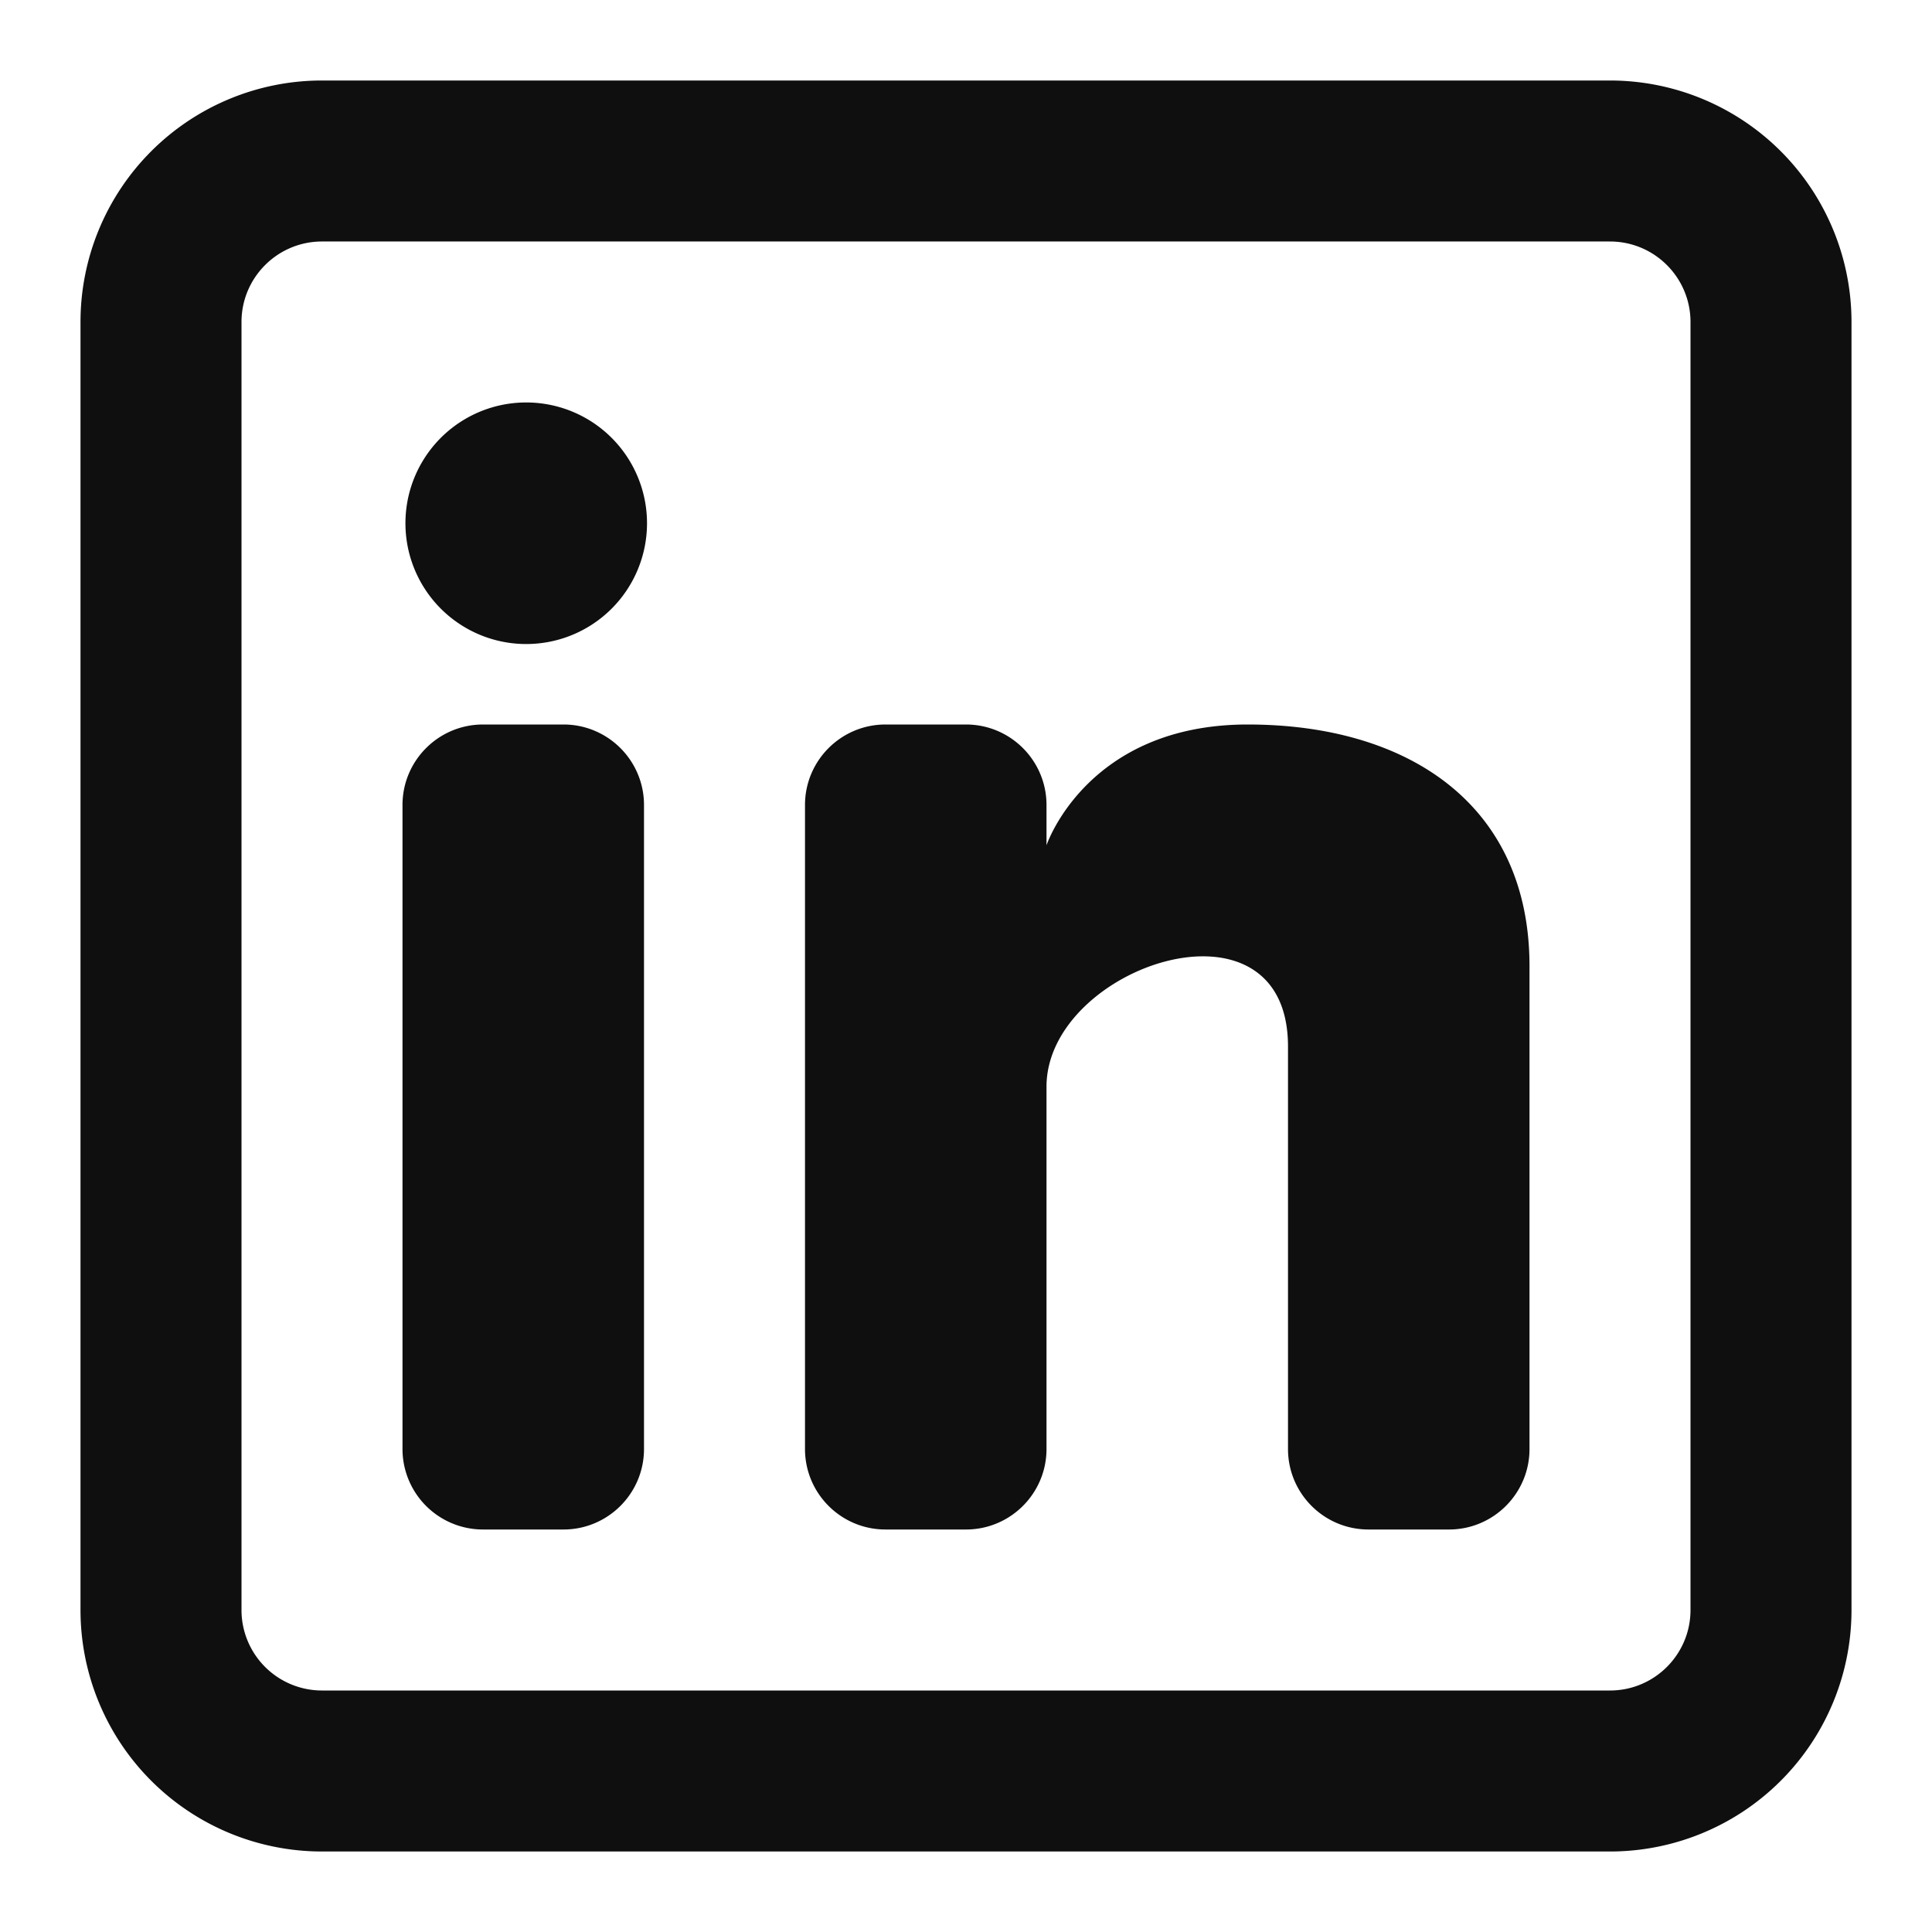
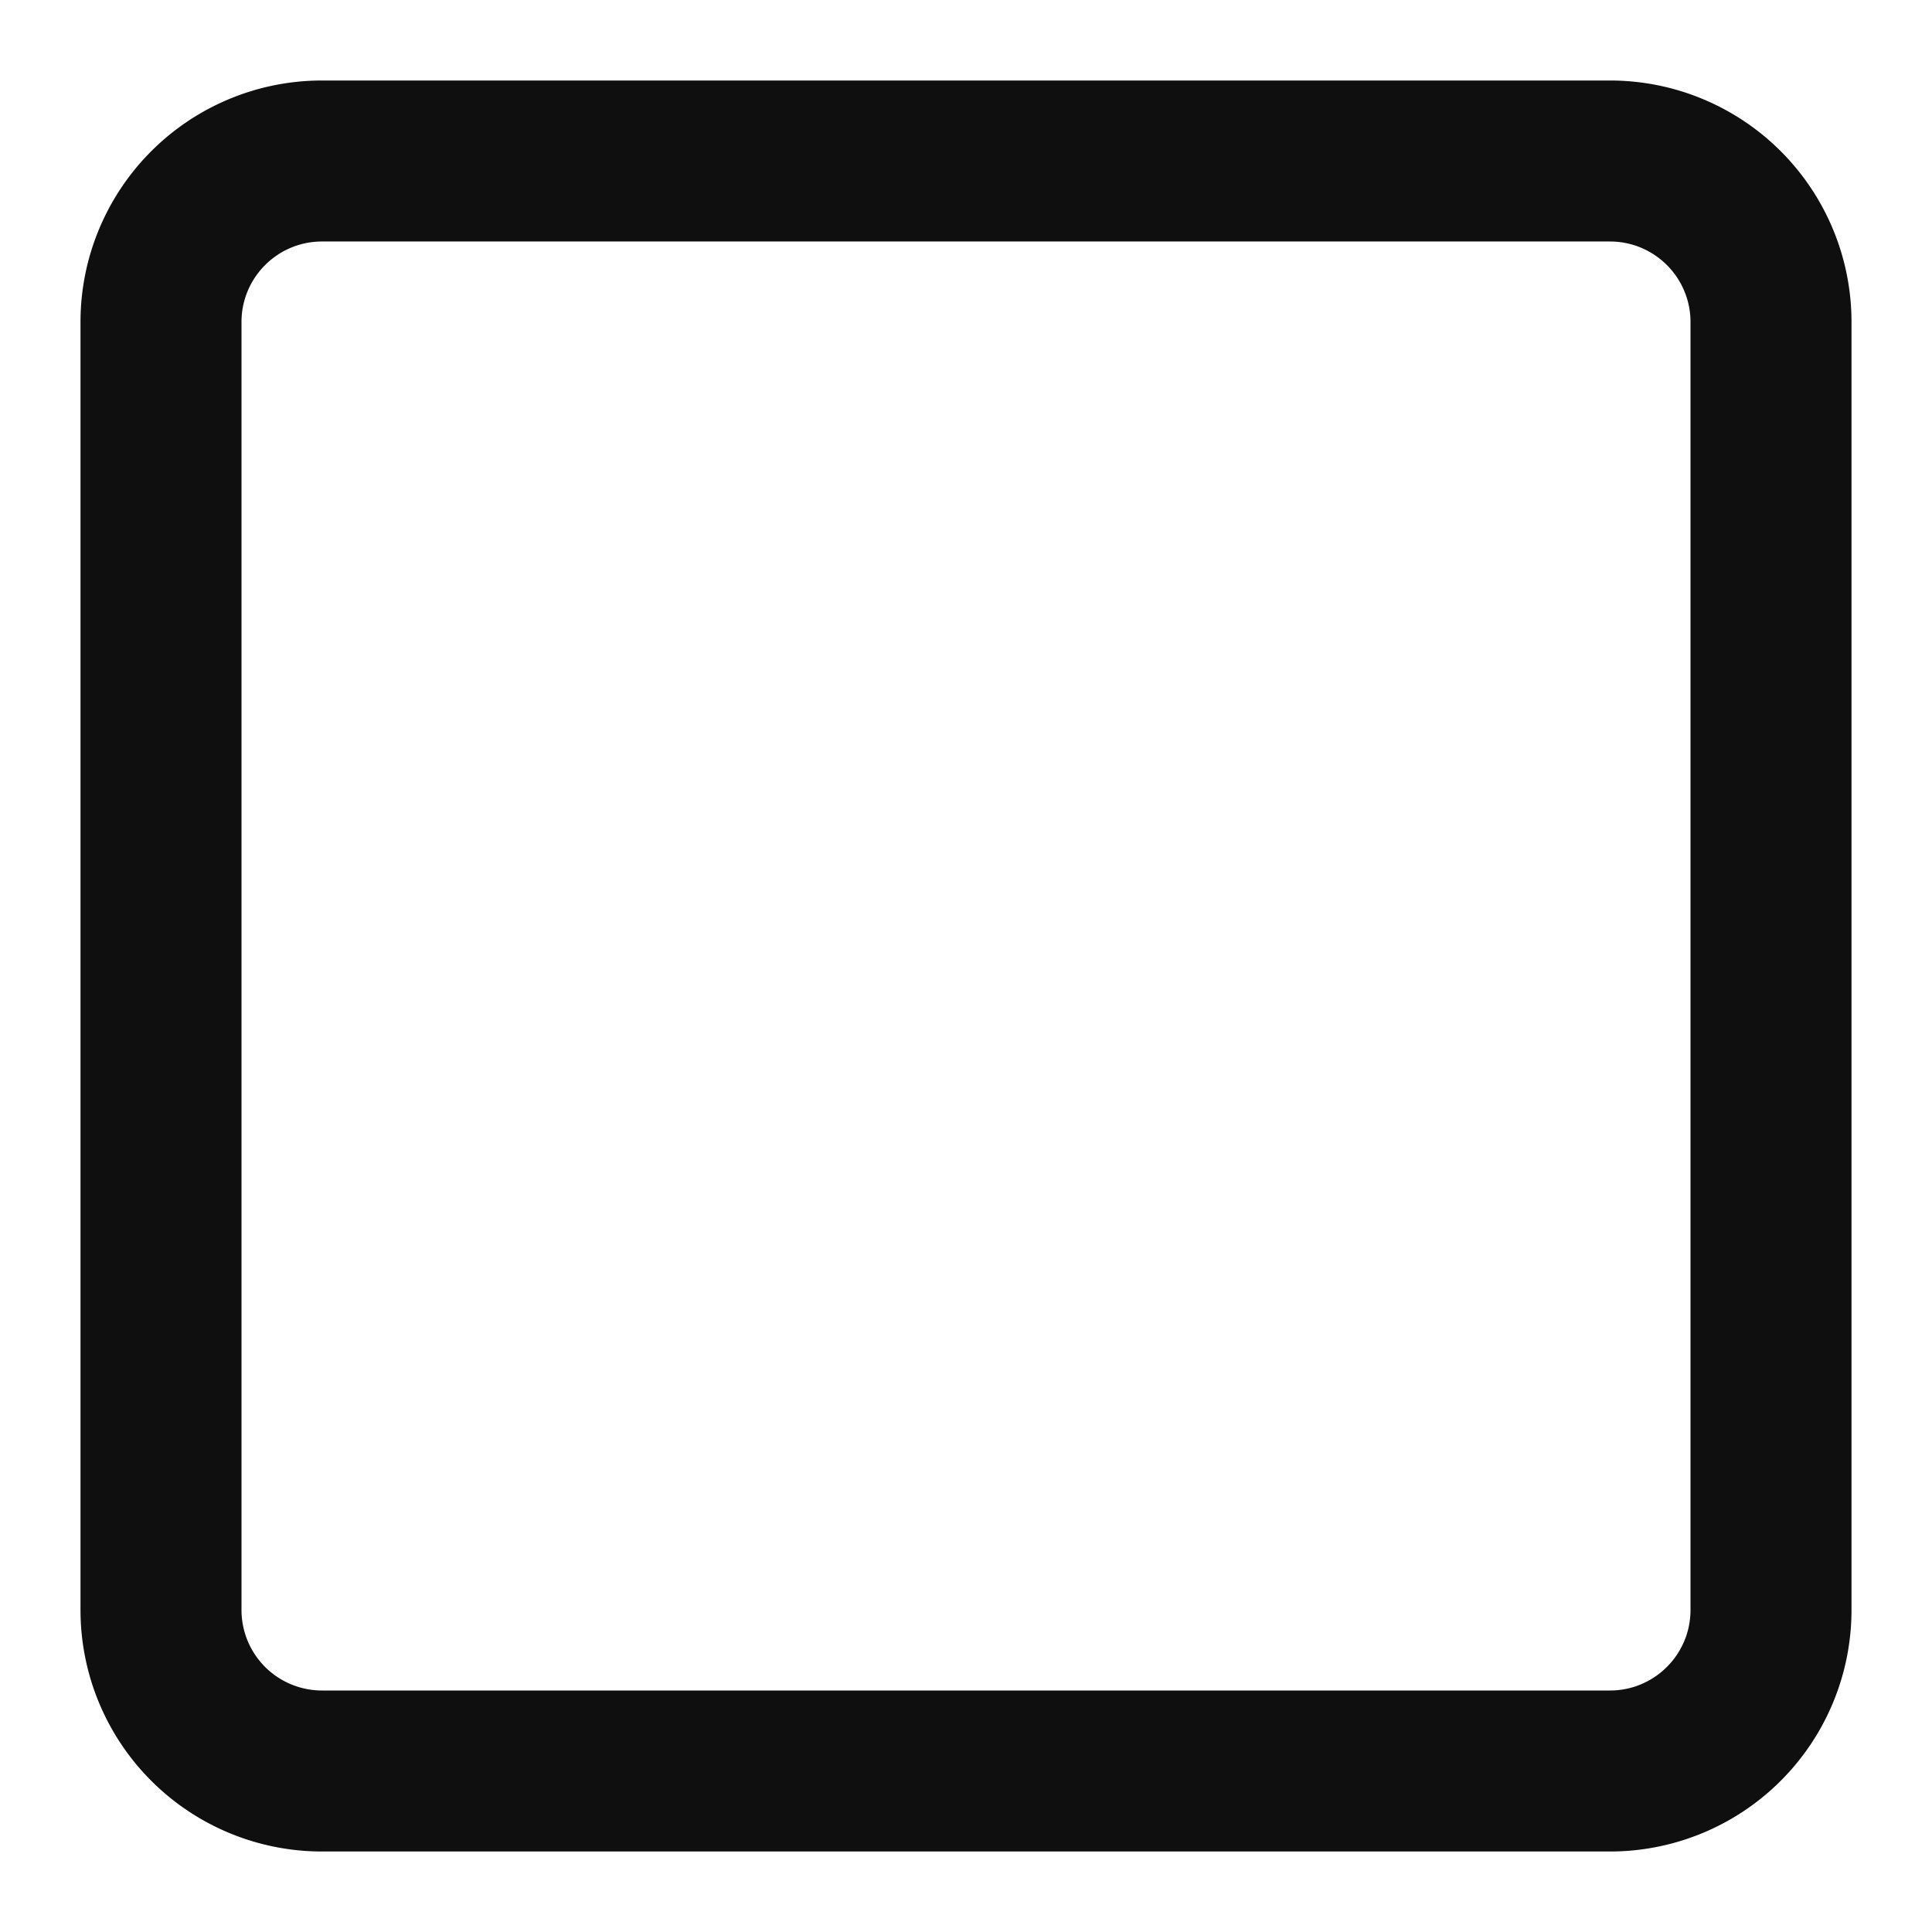
<svg xmlns="http://www.w3.org/2000/svg" width="27" height="27" fill="none">
-   <path fill="#0F0F0F" d="M7.313 9a1.688 1.688 0 1 0 0-3.375 1.688 1.688 0 0 0 0 3.375ZM5.625 11.25c0-.621.504-1.125 1.125-1.125h1.125c.621 0 1.125.504 1.125 1.125v9c0 .621-.504 1.125-1.125 1.125H6.75a1.125 1.125 0 0 1-1.125-1.125v-9ZM12.375 21.375H13.5c.621 0 1.125-.504 1.125-1.125v-5.063c0-1.687 3.375-2.812 3.375-.562v5.625c0 .622.504 1.125 1.125 1.125h1.125c.621 0 1.125-.504 1.125-1.125V13.5c0-2.25-1.688-3.375-3.938-3.375s-2.812 1.688-2.812 1.688v-.563c0-.621-.504-1.125-1.125-1.125h-1.125c-.621 0-1.125.504-1.125 1.125v9c0 .621.504 1.125 1.125 1.125Z" />
  <path fill="#0F0F0F" fill-rule="evenodd" d="M22.5 1.125A3.375 3.375 0 0 1 25.875 4.5v18a3.375 3.375 0 0 1-3.375 3.375h-18A3.375 3.375 0 0 1 1.125 22.5v-18A3.375 3.375 0 0 1 4.5 1.125h18Zm0 2.25c.621 0 1.125.504 1.125 1.125v18c0 .621-.504 1.125-1.125 1.125h-18A1.125 1.125 0 0 1 3.375 22.5v-18c0-.621.504-1.125 1.125-1.125h18Z" clip-rule="evenodd" />
</svg>